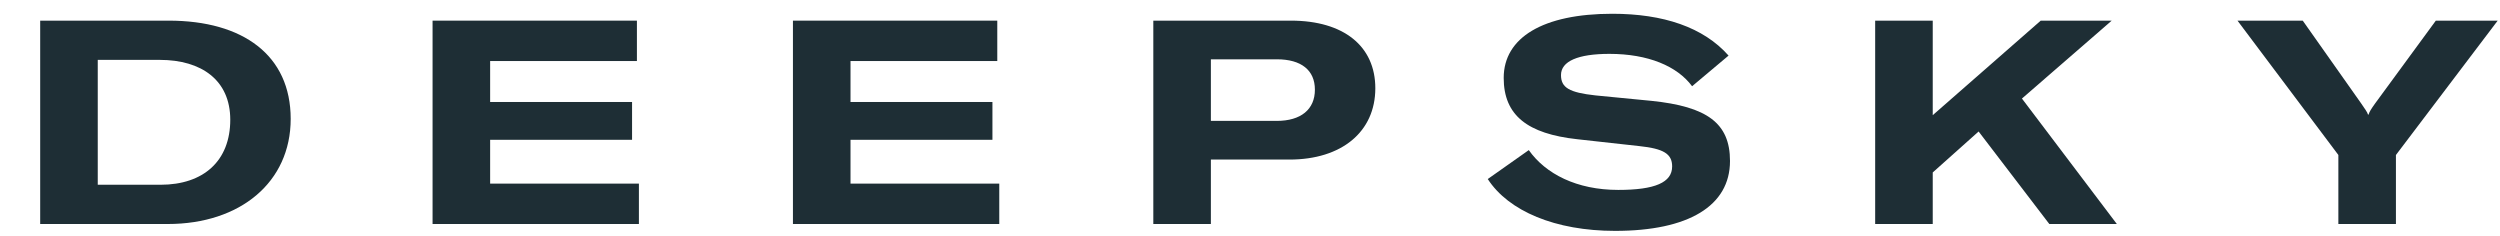
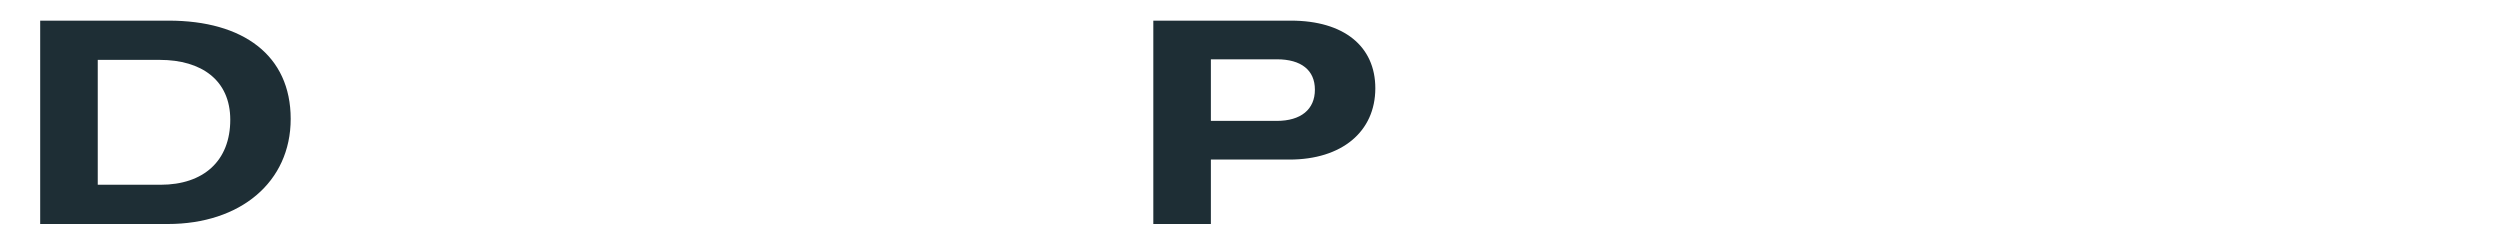
<svg xmlns="http://www.w3.org/2000/svg" width="148" height="14" viewBox="0 0 148 14" fill="none">
  <path d="M2.379 13.261V1.222H9.988C14.392 1.222 17.209 3.274 17.209 7.038C17.209 10.785 14.223 13.261 9.937 13.261H2.379ZM5.787 10.938H9.499C12.063 10.938 13.632 9.514 13.632 7.089C13.632 4.749 11.928 3.545 9.465 3.545H5.787V10.938Z" fill="#1E2E35" />
-   <path d="M29.016 10.87H37.823V13.261H25.608V1.222H37.705V3.613H29.016V6.038H37.418V8.276H29.016V10.87Z" fill="#1E2E35" />
-   <path d="M50.35 10.87H59.157V13.261H46.942V1.222H59.039V3.613H50.35V6.038H58.752V8.276H50.35V10.87Z" fill="#1E2E35" />
  <path d="M71.684 13.261H68.276V1.222H76.425C79.546 1.222 81.419 2.731 81.419 5.224C81.419 7.801 79.428 9.446 76.341 9.446H71.684V13.261ZM71.684 7.157H75.581C77.015 7.157 77.842 6.478 77.842 5.308C77.842 4.155 77.032 3.511 75.598 3.511H71.684V7.157Z" fill="#1E2E35" />
-   <path d="M95.616 13.668C92.073 13.668 89.306 12.498 88.075 10.599L90.504 8.886C91.5 10.294 93.339 11.243 95.802 11.243C97.978 11.243 98.991 10.802 98.991 9.853C98.991 9.107 98.484 8.801 97.05 8.649L93.372 8.242C90.437 7.92 89.019 6.835 89.019 4.613C89.019 2.222 91.348 0.815 95.448 0.815C98.468 0.815 100.846 1.612 102.331 3.291L100.172 5.105C99.294 3.918 97.573 3.189 95.279 3.189C93.406 3.189 92.411 3.63 92.411 4.444C92.411 5.19 92.9 5.478 94.452 5.648L97.759 5.97C101.066 6.309 102.416 7.292 102.416 9.531C102.416 12.193 99.952 13.668 95.616 13.668Z" fill="#1E2E35" />
-   <path d="M111.01 13.261V1.222H114.418V6.818L120.812 1.222H125.013L119.699 5.834L125.317 13.261H121.319L117.134 7.784L114.418 10.209V13.261H111.01Z" fill="#1E2E35" />
-   <path d="M138.431 13.261V9.175L132.459 1.222H136.322L139.781 6.122C140.017 6.478 140.135 6.614 140.186 6.784H140.22C140.27 6.614 140.355 6.478 140.608 6.122L144.201 1.222H147.863L141.839 9.175V13.261H138.431Z" fill="#1E2E35" />
</svg>